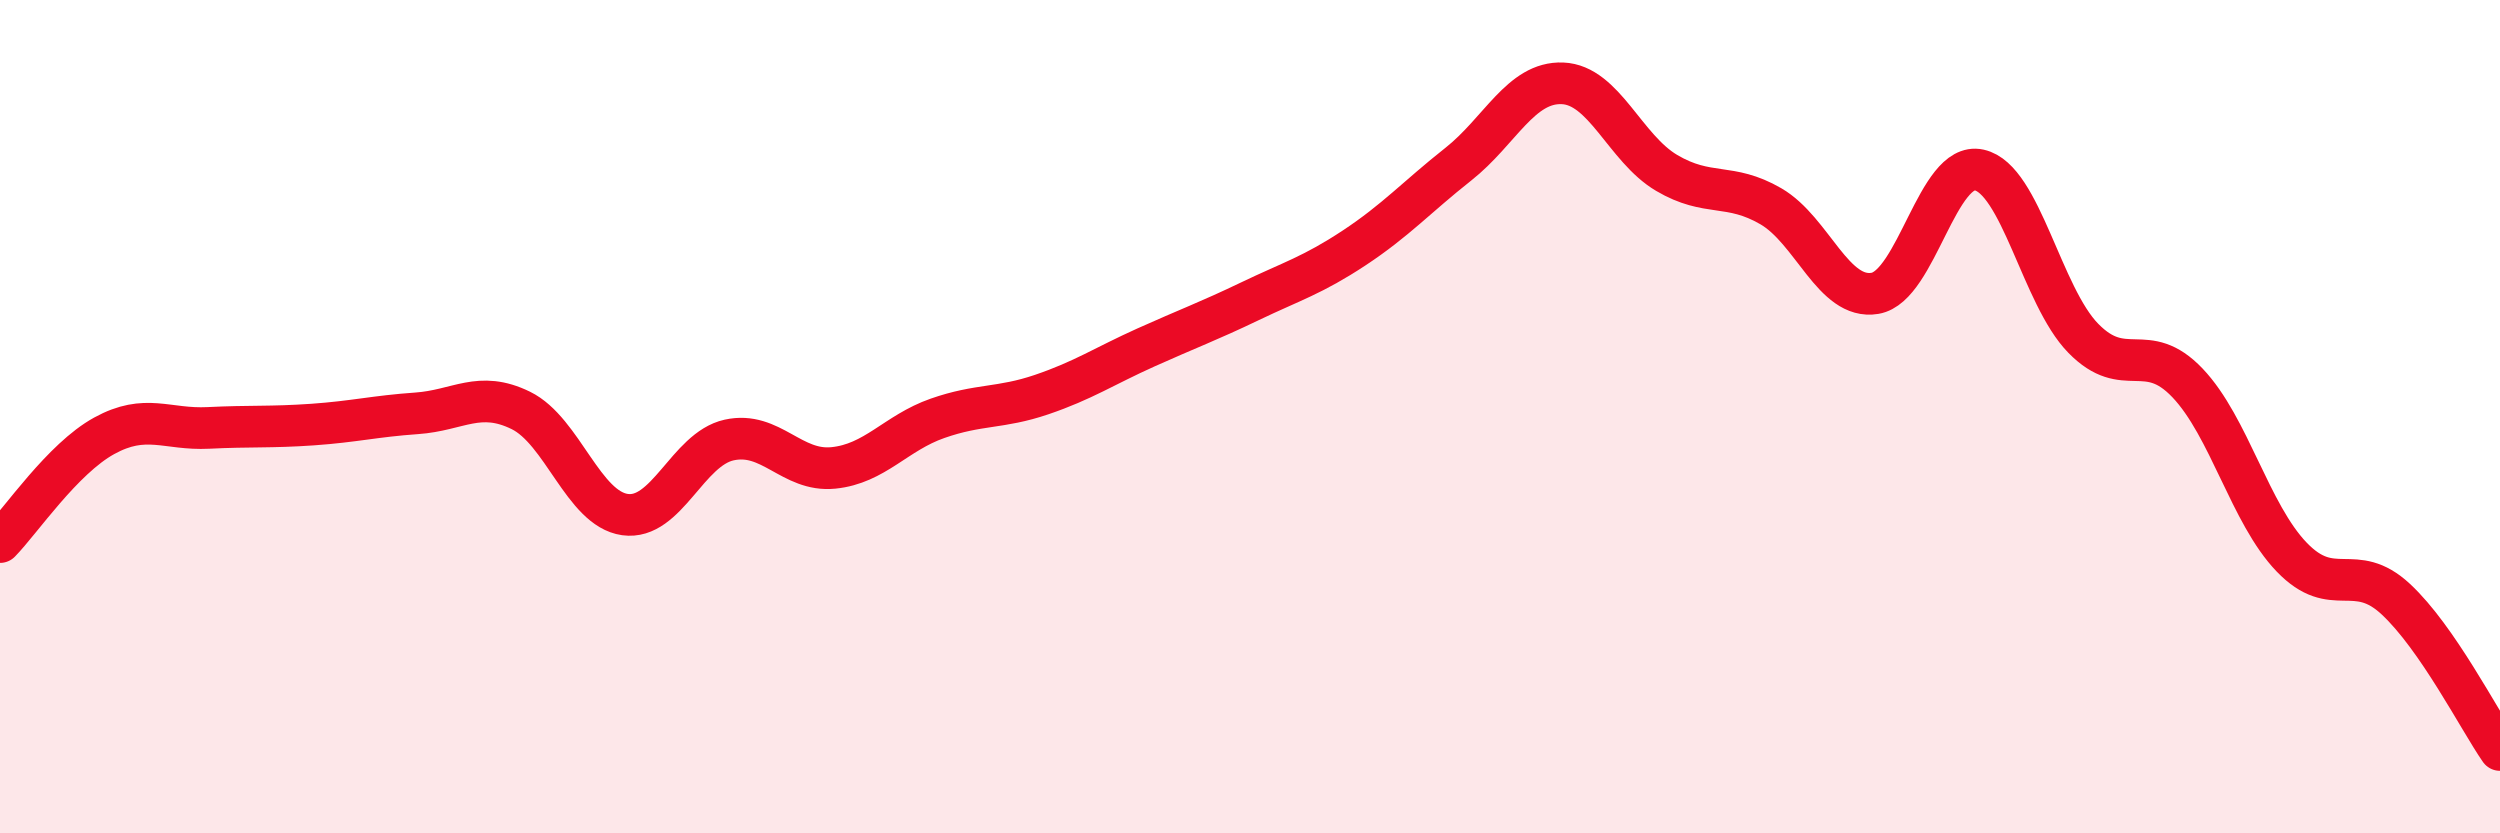
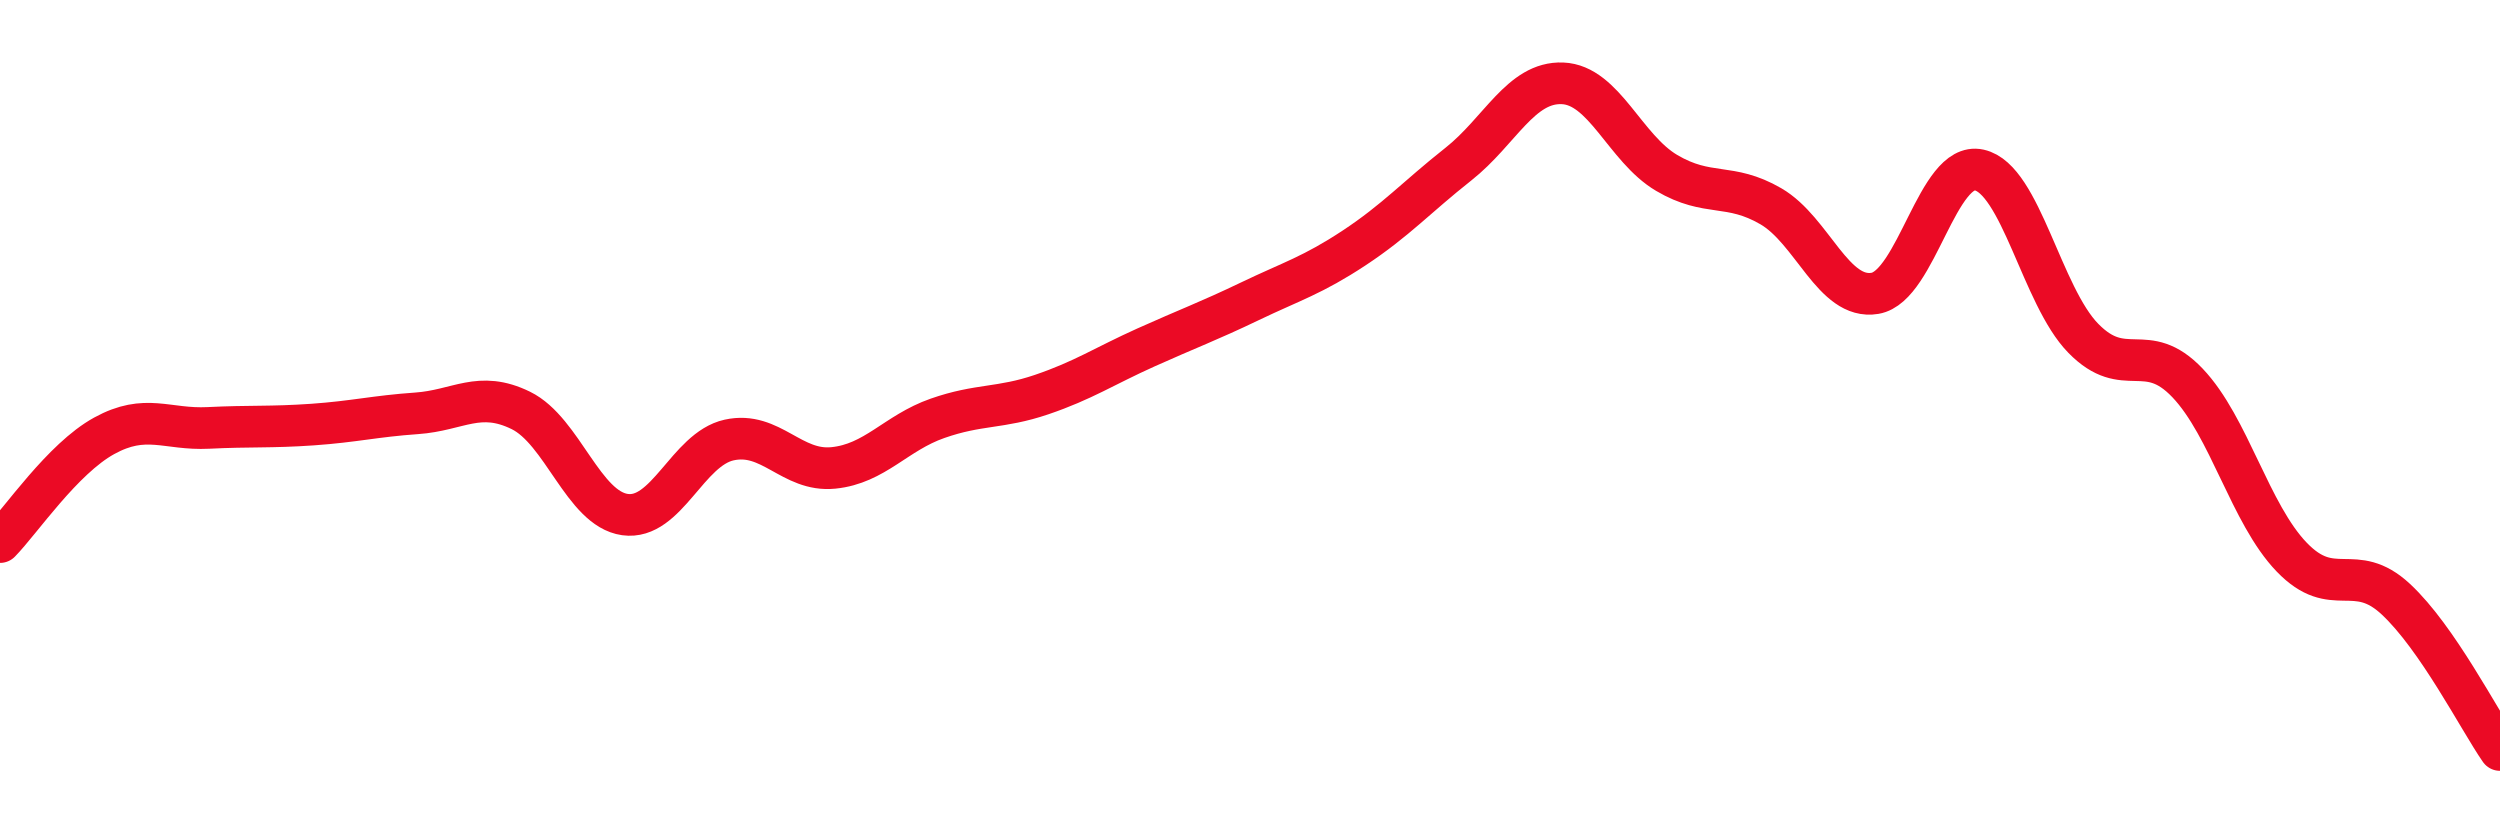
<svg xmlns="http://www.w3.org/2000/svg" width="60" height="20" viewBox="0 0 60 20">
-   <path d="M 0,13.01 C 0.5,12.5 1.5,11.01 2.5,10.46 C 3.5,9.91 4,10.32 5,10.27 C 6,10.22 6.5,10.26 7.5,10.19 C 8.5,10.12 9,9.99 10,9.92 C 11,9.85 11.5,9.36 12.5,9.85 C 13.5,10.34 14,12.21 15,12.35 C 16,12.49 16.5,10.78 17.5,10.56 C 18.5,10.34 19,11.33 20,11.23 C 21,11.13 21.5,10.39 22.5,10.04 C 23.5,9.69 24,9.81 25,9.47 C 26,9.13 26.5,8.79 27.5,8.34 C 28.5,7.89 29,7.71 30,7.23 C 31,6.75 31.5,6.61 32.5,5.95 C 33.5,5.29 34,4.73 35,3.94 C 36,3.15 36.5,1.96 37.5,2 C 38.5,2.04 39,3.56 40,4.15 C 41,4.74 41.5,4.37 42.5,4.95 C 43.5,5.53 44,7.21 45,7.04 C 46,6.87 46.5,3.86 47.5,4.08 C 48.5,4.3 49,7.1 50,8.12 C 51,9.14 51.5,8.14 52.5,9.19 C 53.5,10.24 54,12.33 55,13.37 C 56,14.41 56.5,13.45 57.5,14.38 C 58.5,15.31 59.5,17.28 60,18L60 20L0 20Z" fill="#EB0A25" opacity="0.1" stroke-linecap="round" stroke-linejoin="round" />
  <path d="M 0,13.01 C 0.5,12.5 1.5,11.01 2.5,10.46 C 3.5,9.91 4,10.32 5,10.27 C 6,10.22 6.5,10.26 7.5,10.19 C 8.5,10.12 9,9.99 10,9.92 C 11,9.85 11.5,9.36 12.5,9.85 C 13.5,10.34 14,12.21 15,12.35 C 16,12.49 16.5,10.78 17.5,10.56 C 18.5,10.34 19,11.33 20,11.23 C 21,11.13 21.5,10.39 22.5,10.04 C 23.5,9.69 24,9.81 25,9.47 C 26,9.13 26.5,8.79 27.5,8.34 C 28.5,7.89 29,7.71 30,7.23 C 31,6.75 31.5,6.61 32.5,5.95 C 33.5,5.29 34,4.73 35,3.94 C 36,3.15 36.5,1.96 37.5,2 C 38.5,2.04 39,3.56 40,4.15 C 41,4.74 41.5,4.37 42.5,4.95 C 43.5,5.53 44,7.21 45,7.04 C 46,6.87 46.5,3.86 47.5,4.08 C 48.5,4.3 49,7.1 50,8.12 C 51,9.14 51.5,8.14 52.5,9.19 C 53.5,10.24 54,12.33 55,13.37 C 56,14.41 56.5,13.45 57.5,14.38 C 58.5,15.31 59.5,17.28 60,18" stroke="#EB0A25" stroke-width="1" fill="none" stroke-linecap="round" stroke-linejoin="round" />
</svg>